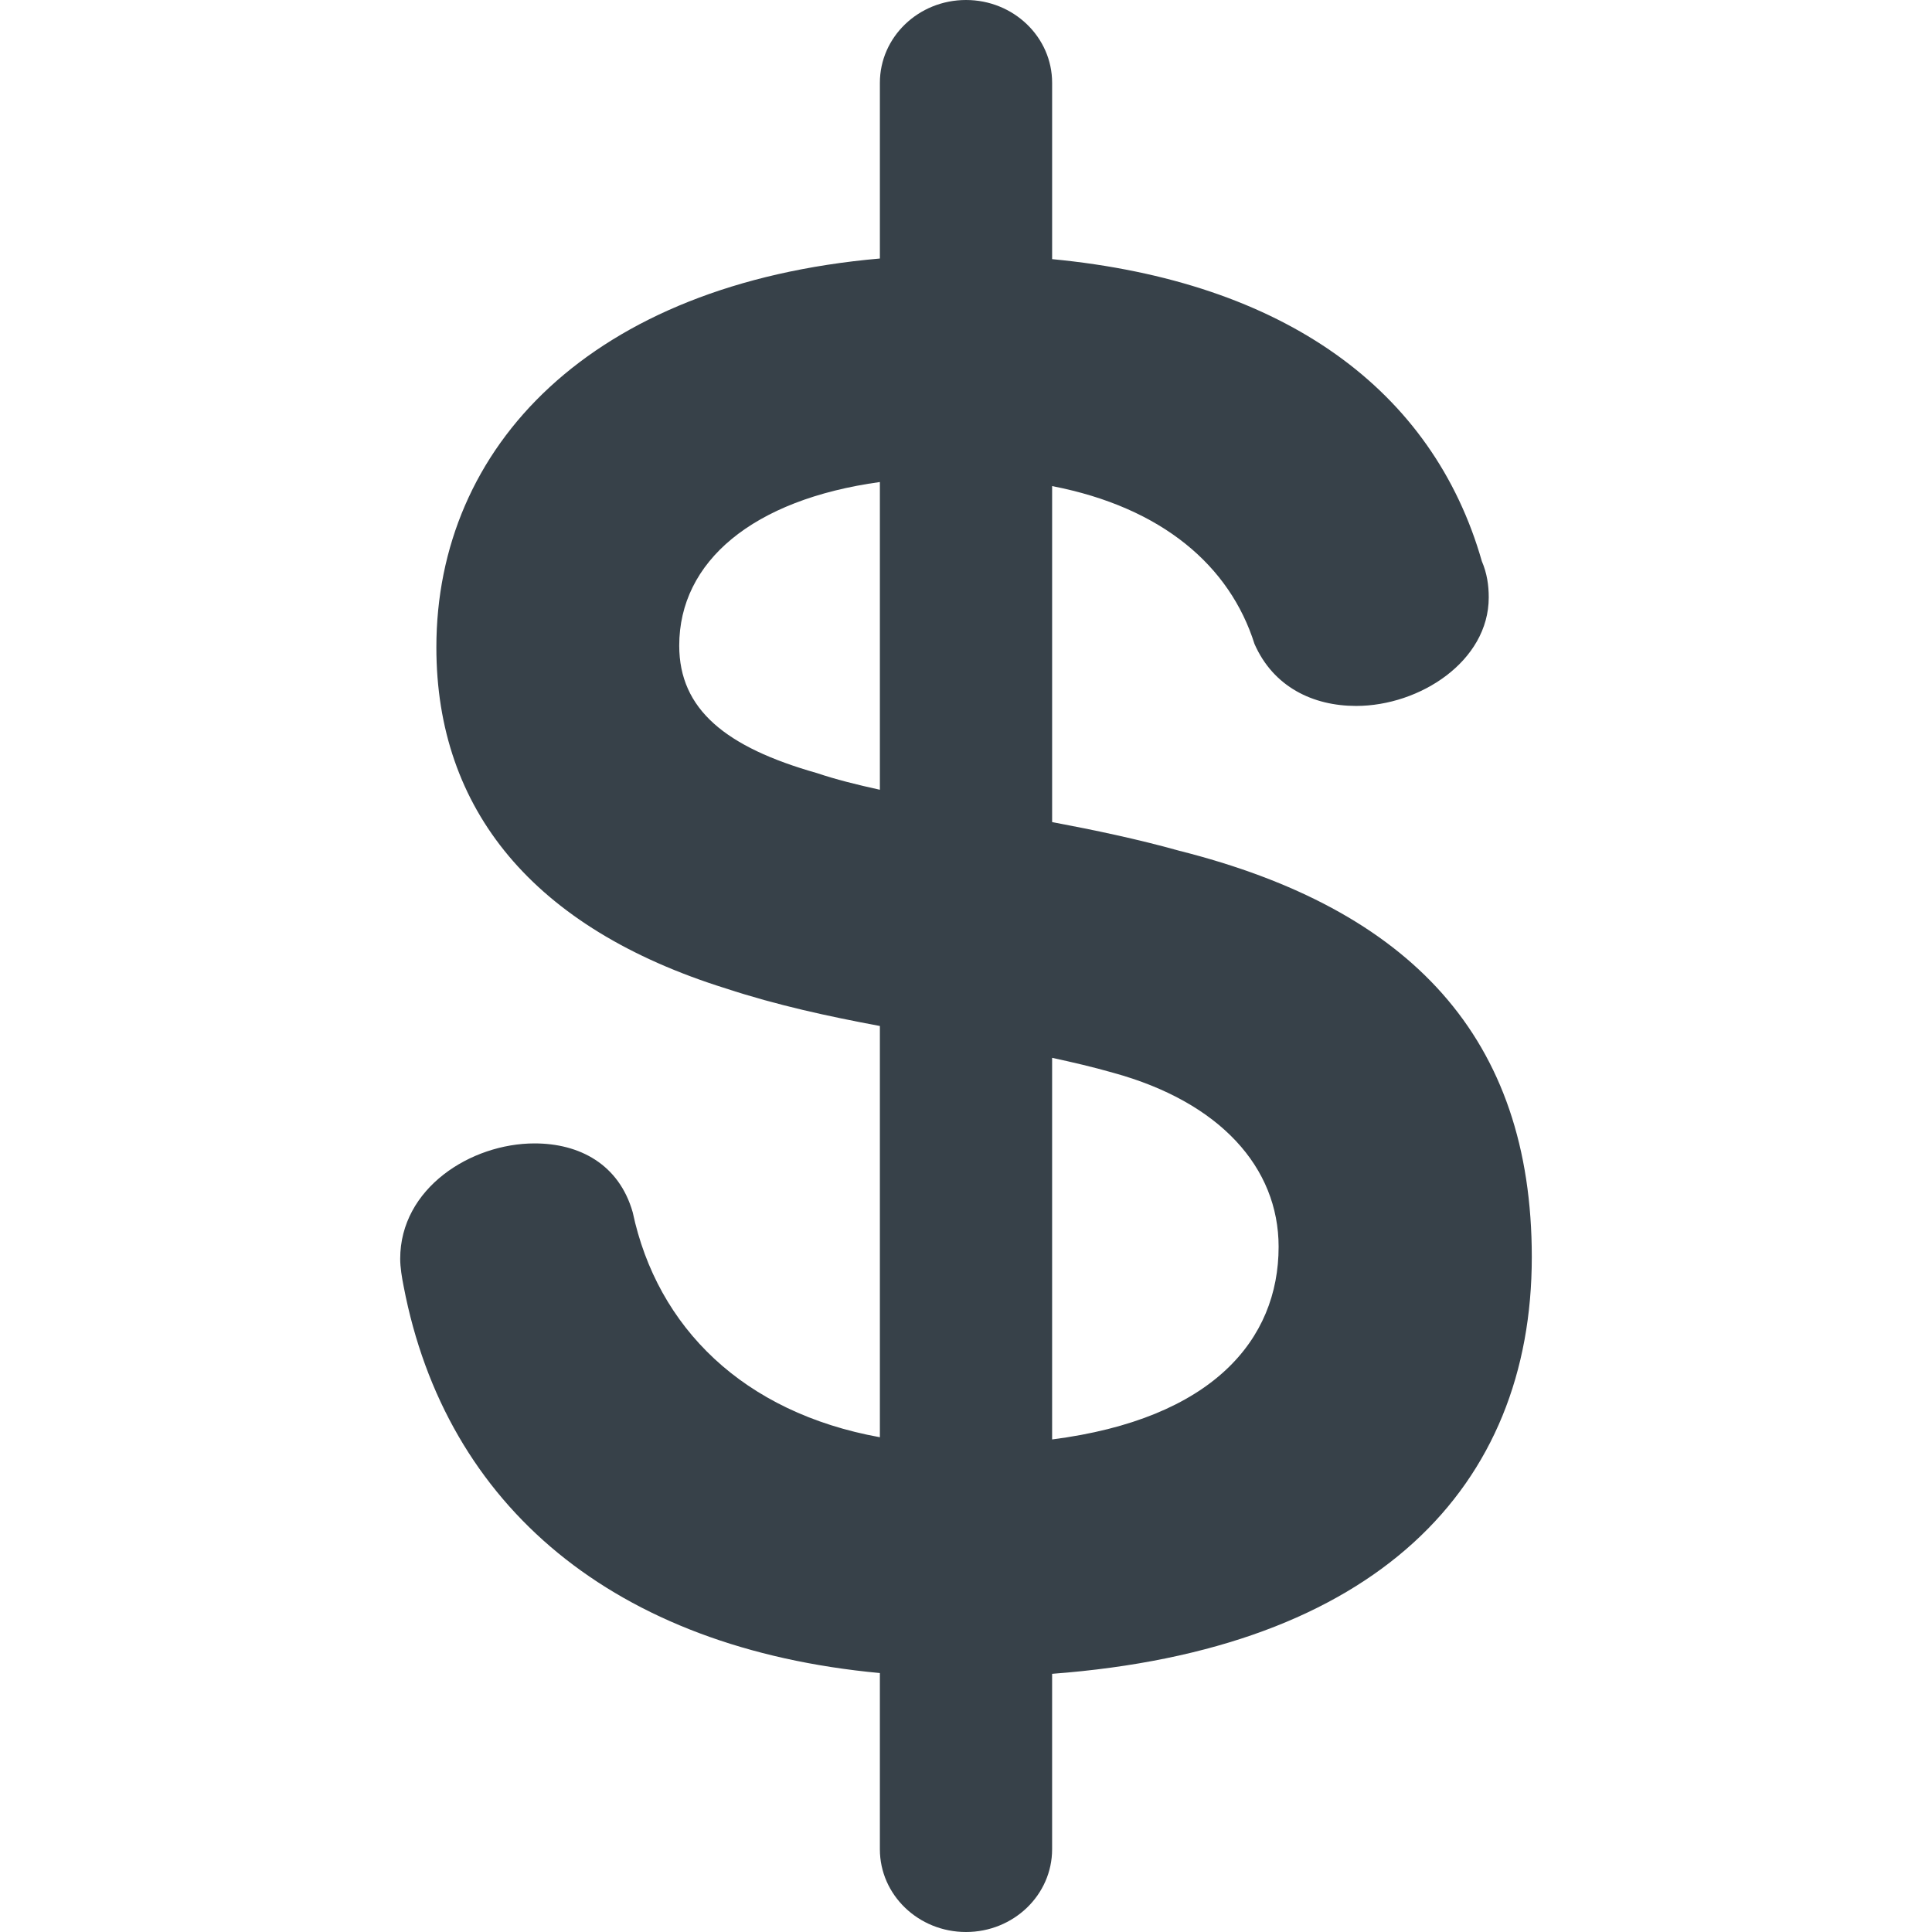
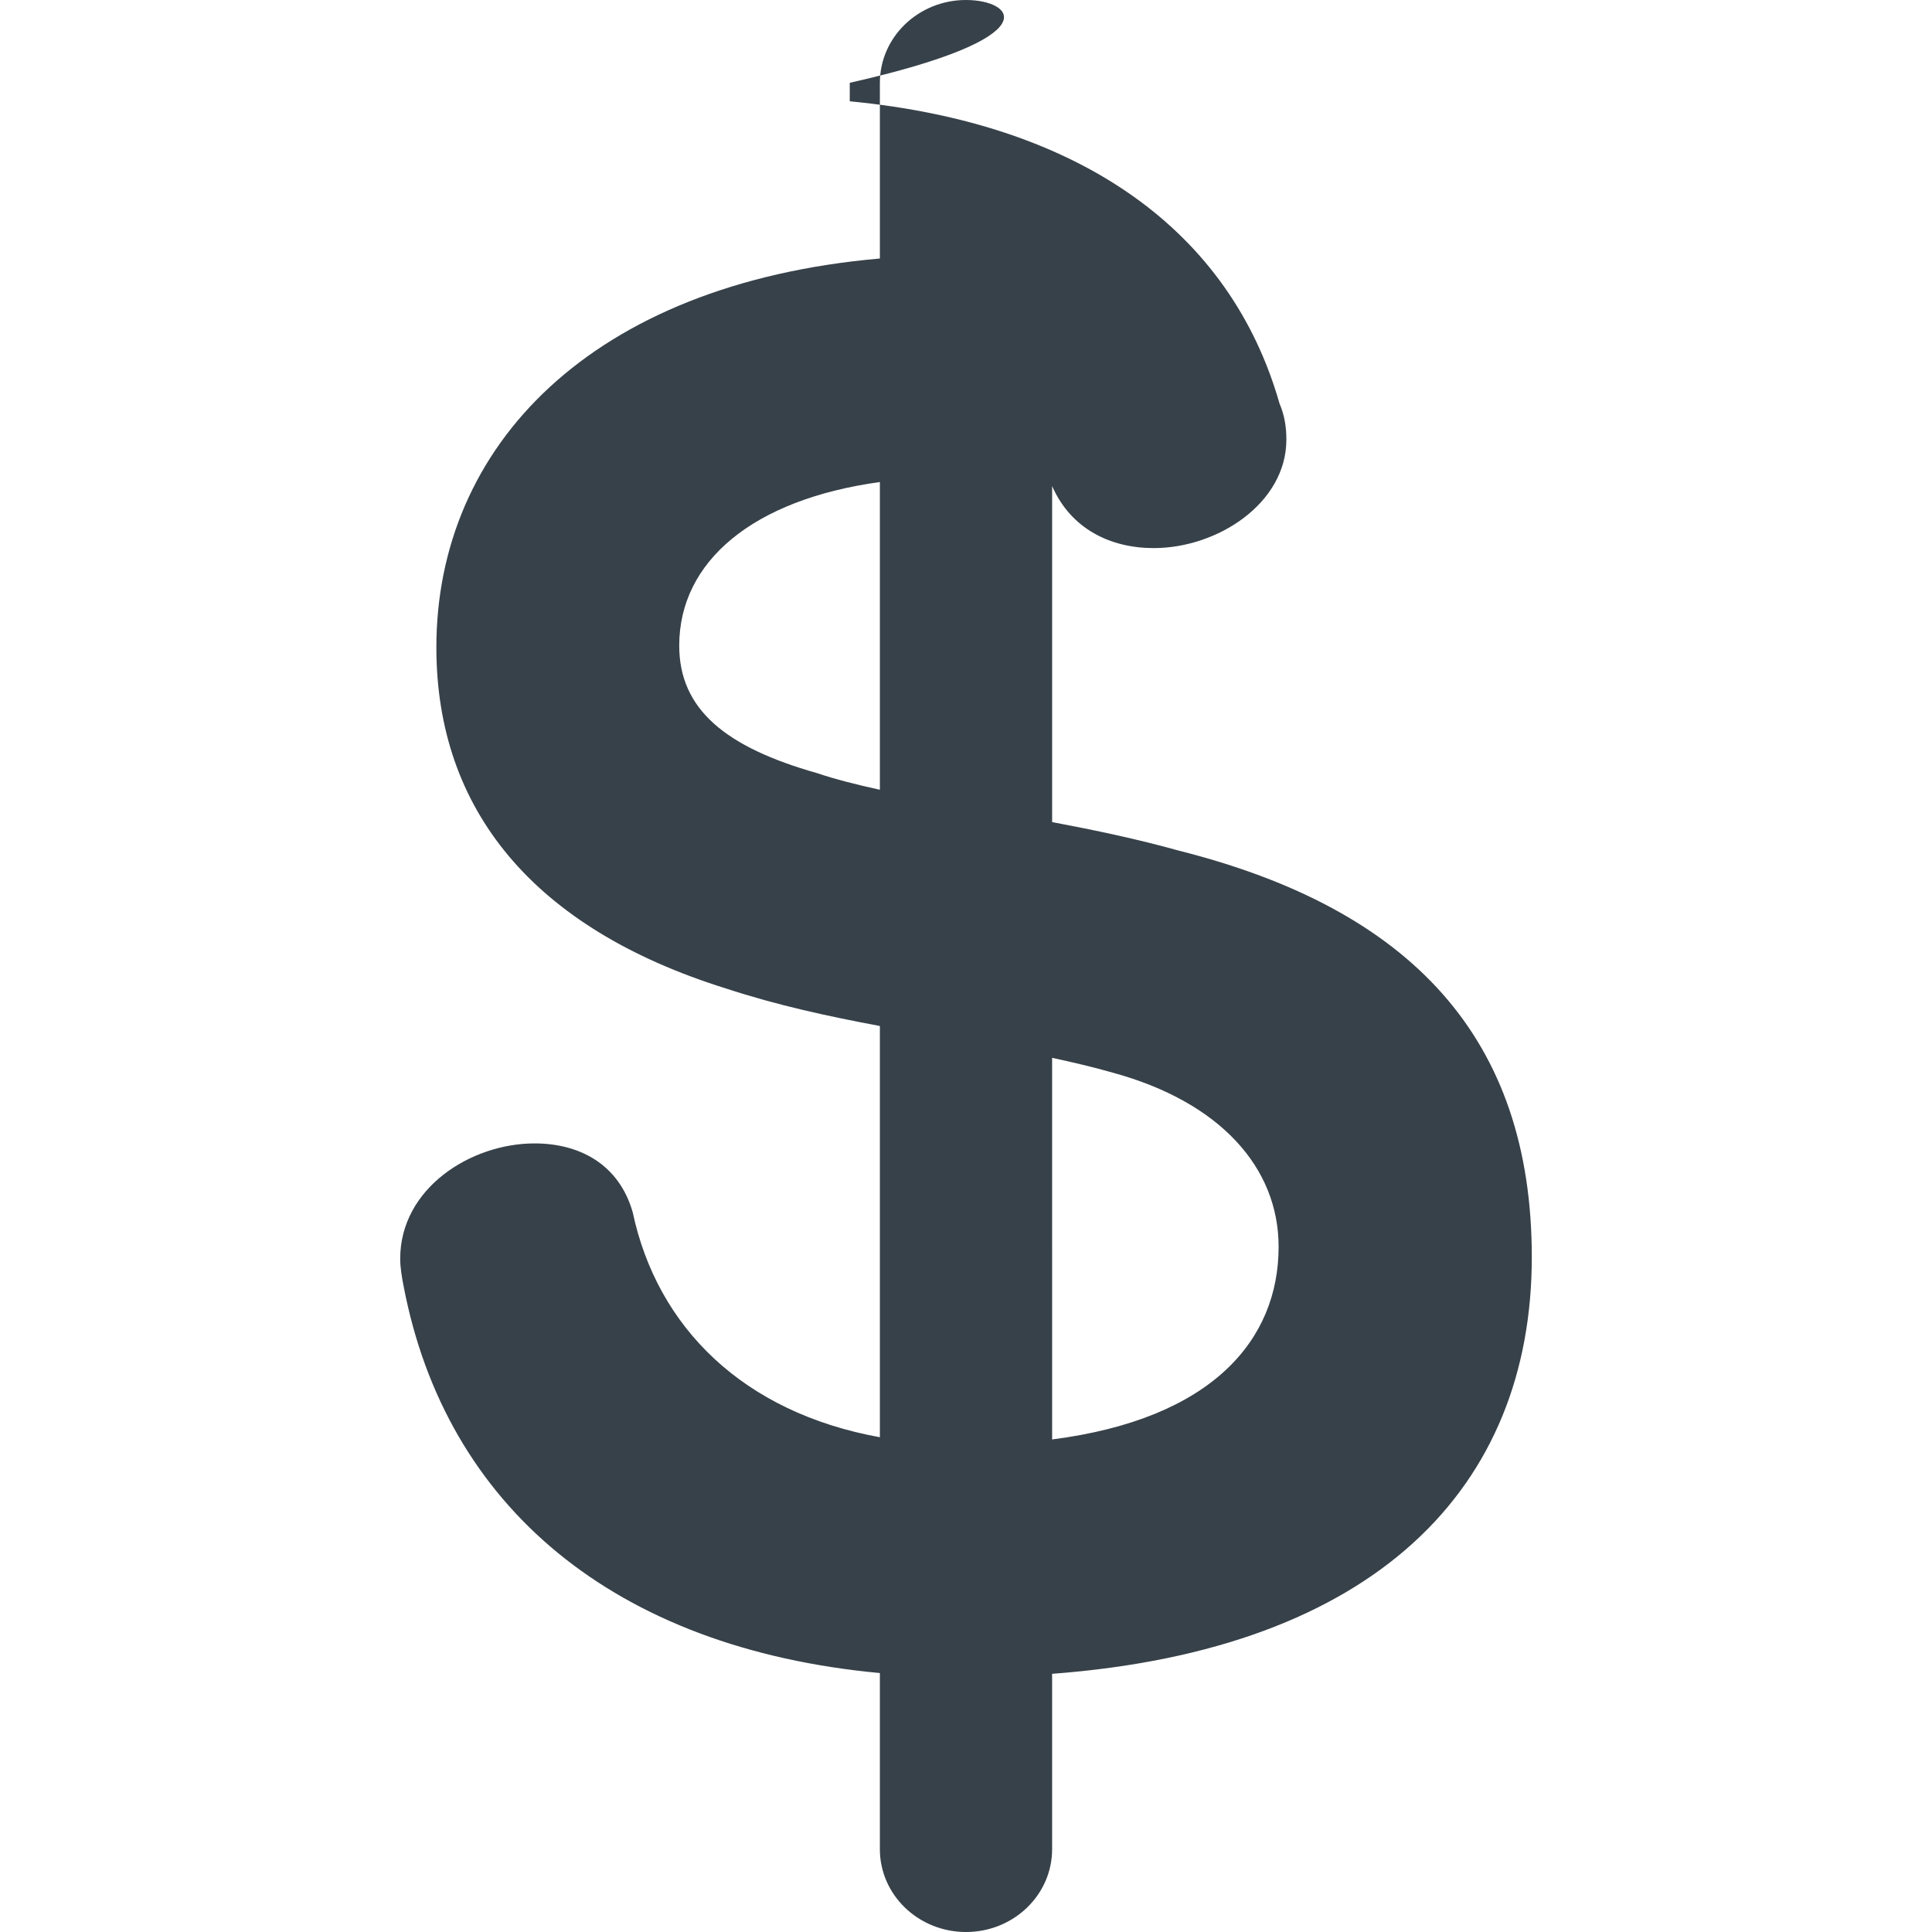
<svg xmlns="http://www.w3.org/2000/svg" version="1.1" id="_x31_0" x="0px" y="0px" viewBox="0 0 512 512" style="enable-background:new 0 0 512 512;" xml:space="preserve">
  <style type="text/css">
	.st0{fill:#374149;}
</style>
  <g>
-     <path class="st0" d="M312.374,225.422c-10.95-3.066-22.34-5.445-33.551-7.562V128.82c29.274,5.664,47.129,21.23,53.629,41.829   c5.023,11.414,15.523,16.43,26.934,16.43c16.887,0,35.145-11.867,35.145-28.758c0-3.191-0.454-6.386-1.824-9.578   c-12.966-45.383-52.238-74.164-113.883-80.07V21.946C278.822,9.828,268.604,0,255.998,0c-12.602,0-22.821,9.828-22.821,21.946   v46.562c-76.637,6.71-117.535,49.828-117.535,103.054c0,42.906,25.563,74.398,76.684,90.375   c13.519,4.446,27.242,7.422,40.851,9.961v108.985c-36.156-6.547-59.004-29.051-65.5-59.61   c-3.652-12.782-14.148-18.258-26.015-18.258c-16.89,0-35.606,11.867-35.606,30.578c0,2.29,0.457,5.023,0.914,7.305   c11.168,58.32,55.789,95.918,126.206,102.477v46.683c0,12.122,10.219,21.942,22.821,21.942c12.606,0,22.824-9.82,22.824-21.942   v-46.48c85.973-6.454,127.121-49.493,127.121-110.438C405.943,275.172,373.99,240.938,312.374,225.422z M278.822,280.336   c5.488,1.187,10.918,2.453,16.203,3.969c28.301,7.758,43.82,25.102,43.82,46.098c0,24.676-17.558,45.614-60.023,51.066V280.336z    M233.178,127.742v81.554c-6.105-1.344-11.804-2.766-16.66-4.414c-24.191-6.852-36.515-16.891-36.515-33.782   C180.002,148.805,199.494,132.383,233.178,127.742z" />
+     <path class="st0" d="M312.374,225.422c-10.95-3.066-22.34-5.445-33.551-7.562V128.82c5.023,11.414,15.523,16.43,26.934,16.43c16.887,0,35.145-11.867,35.145-28.758c0-3.191-0.454-6.386-1.824-9.578   c-12.966-45.383-52.238-74.164-113.883-80.07V21.946C278.822,9.828,268.604,0,255.998,0c-12.602,0-22.821,9.828-22.821,21.946   v46.562c-76.637,6.71-117.535,49.828-117.535,103.054c0,42.906,25.563,74.398,76.684,90.375   c13.519,4.446,27.242,7.422,40.851,9.961v108.985c-36.156-6.547-59.004-29.051-65.5-59.61   c-3.652-12.782-14.148-18.258-26.015-18.258c-16.89,0-35.606,11.867-35.606,30.578c0,2.29,0.457,5.023,0.914,7.305   c11.168,58.32,55.789,95.918,126.206,102.477v46.683c0,12.122,10.219,21.942,22.821,21.942c12.606,0,22.824-9.82,22.824-21.942   v-46.48c85.973-6.454,127.121-49.493,127.121-110.438C405.943,275.172,373.99,240.938,312.374,225.422z M278.822,280.336   c5.488,1.187,10.918,2.453,16.203,3.969c28.301,7.758,43.82,25.102,43.82,46.098c0,24.676-17.558,45.614-60.023,51.066V280.336z    M233.178,127.742v81.554c-6.105-1.344-11.804-2.766-16.66-4.414c-24.191-6.852-36.515-16.891-36.515-33.782   C180.002,148.805,199.494,132.383,233.178,127.742z" />
  </g>
</svg>